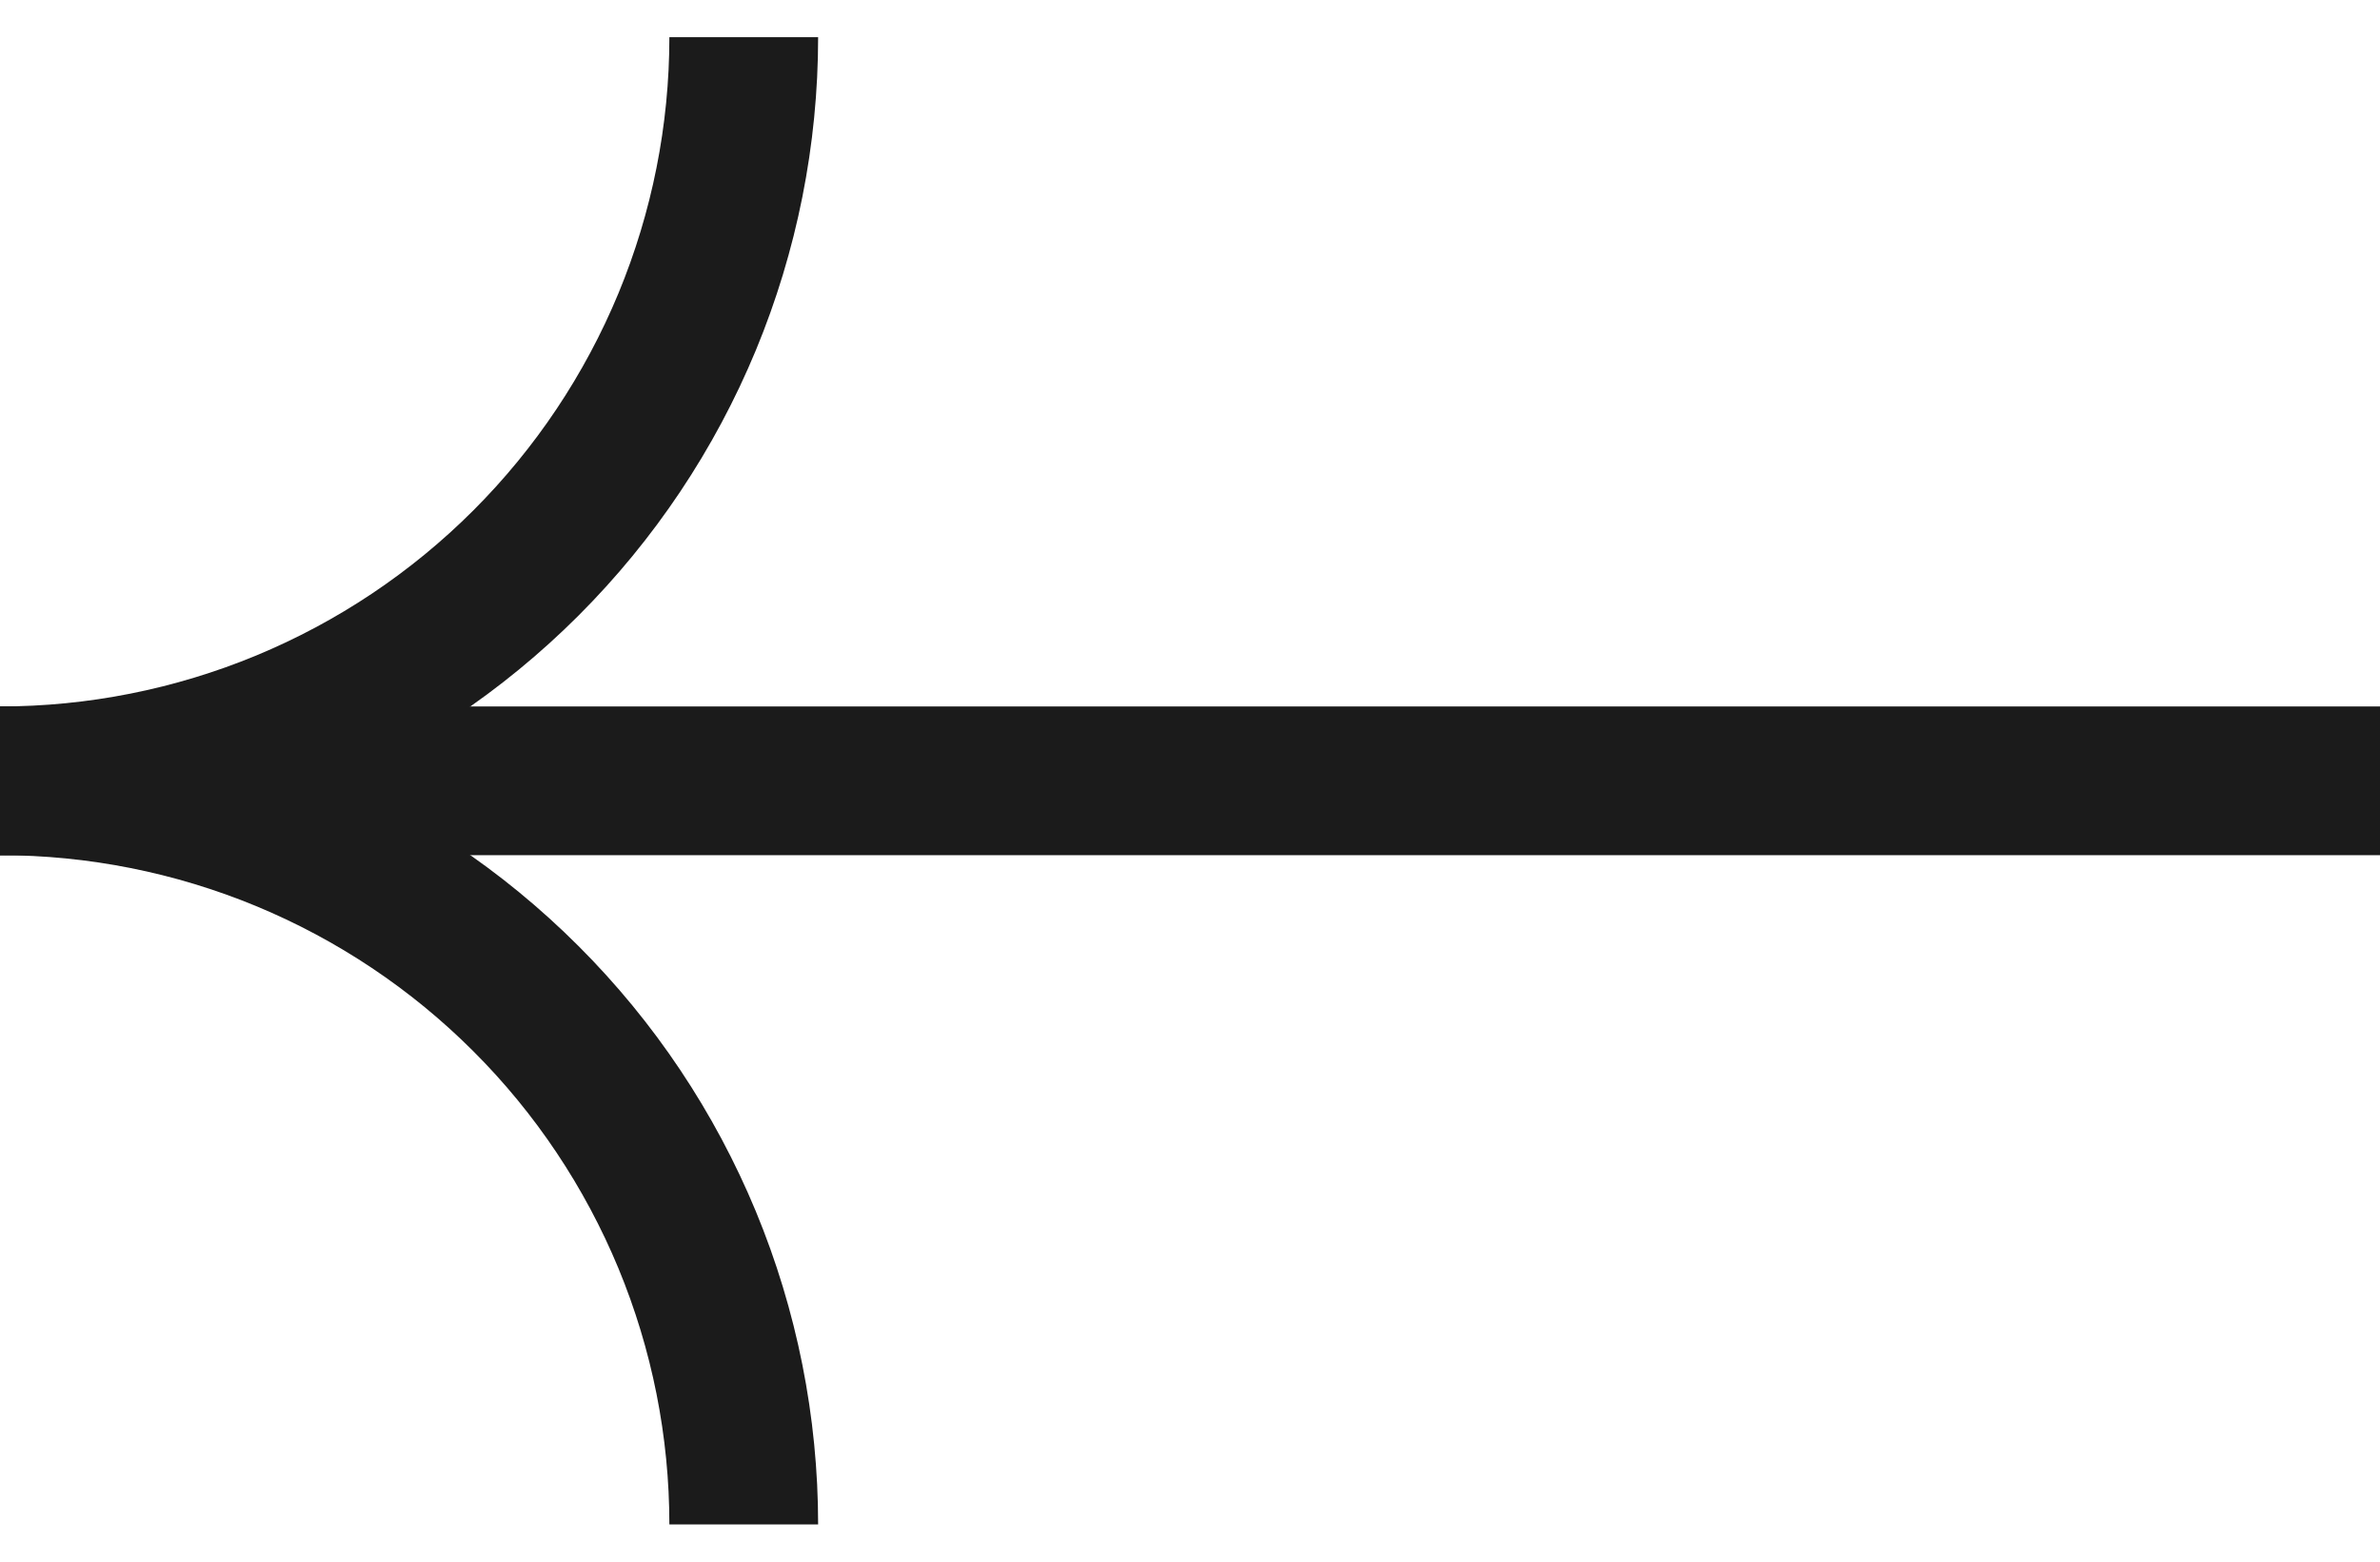
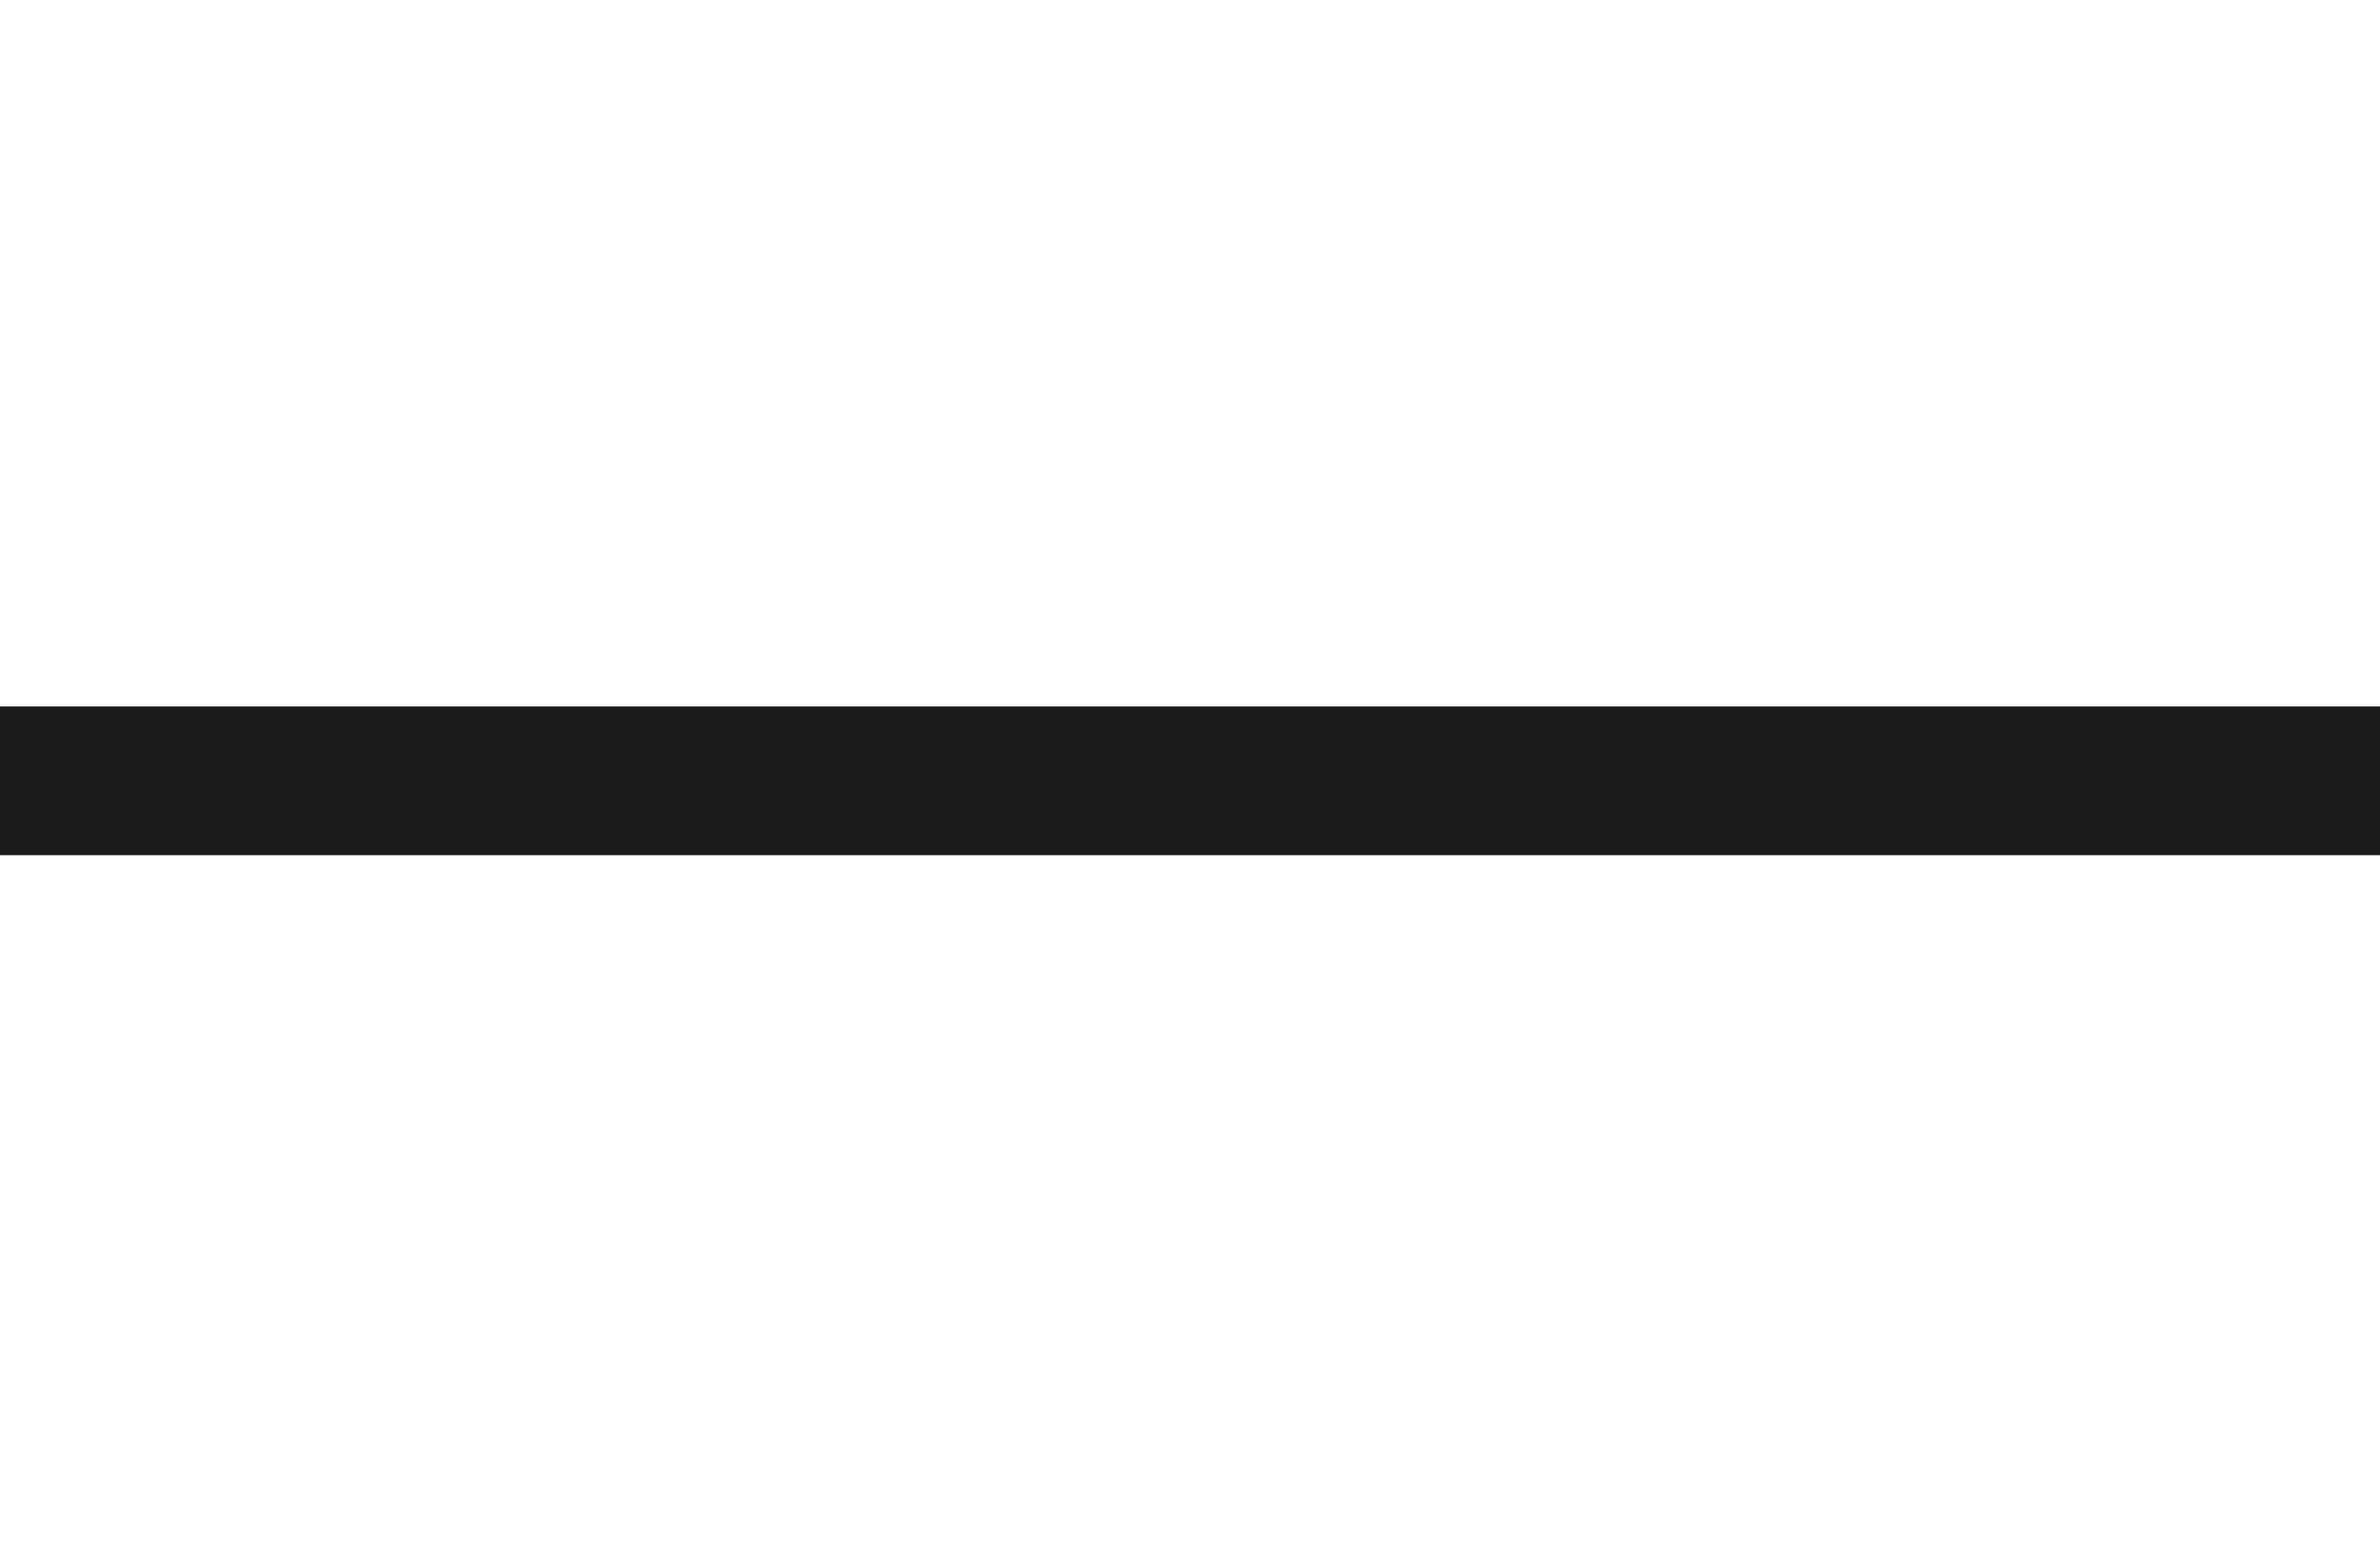
<svg xmlns="http://www.w3.org/2000/svg" width="32" height="21" viewBox="0 0 32 21" fill="none">
-   <path d="M10 0.5C10 1.813 9.741 3.114 9.239 4.327C8.736 5.54 8 6.642 7.071 7.571C6.142 8.5 5.04 9.236 3.827 9.739C2.614 10.241 1.313 10.5 0 10.5" stroke="#1B1B1B" stroke-width="2" />
-   <path d="M10 20.5C10 19.187 9.741 17.886 9.239 16.673C8.736 15.46 8 14.357 7.071 13.429C6.142 12.5 5.04 11.764 3.827 11.261C2.614 10.759 1.313 10.5 0 10.5" stroke="#1B1B1B" stroke-width="2" />
  <path d="M0 10.5H32" stroke="#1B1B1B" stroke-width="2" />
</svg>